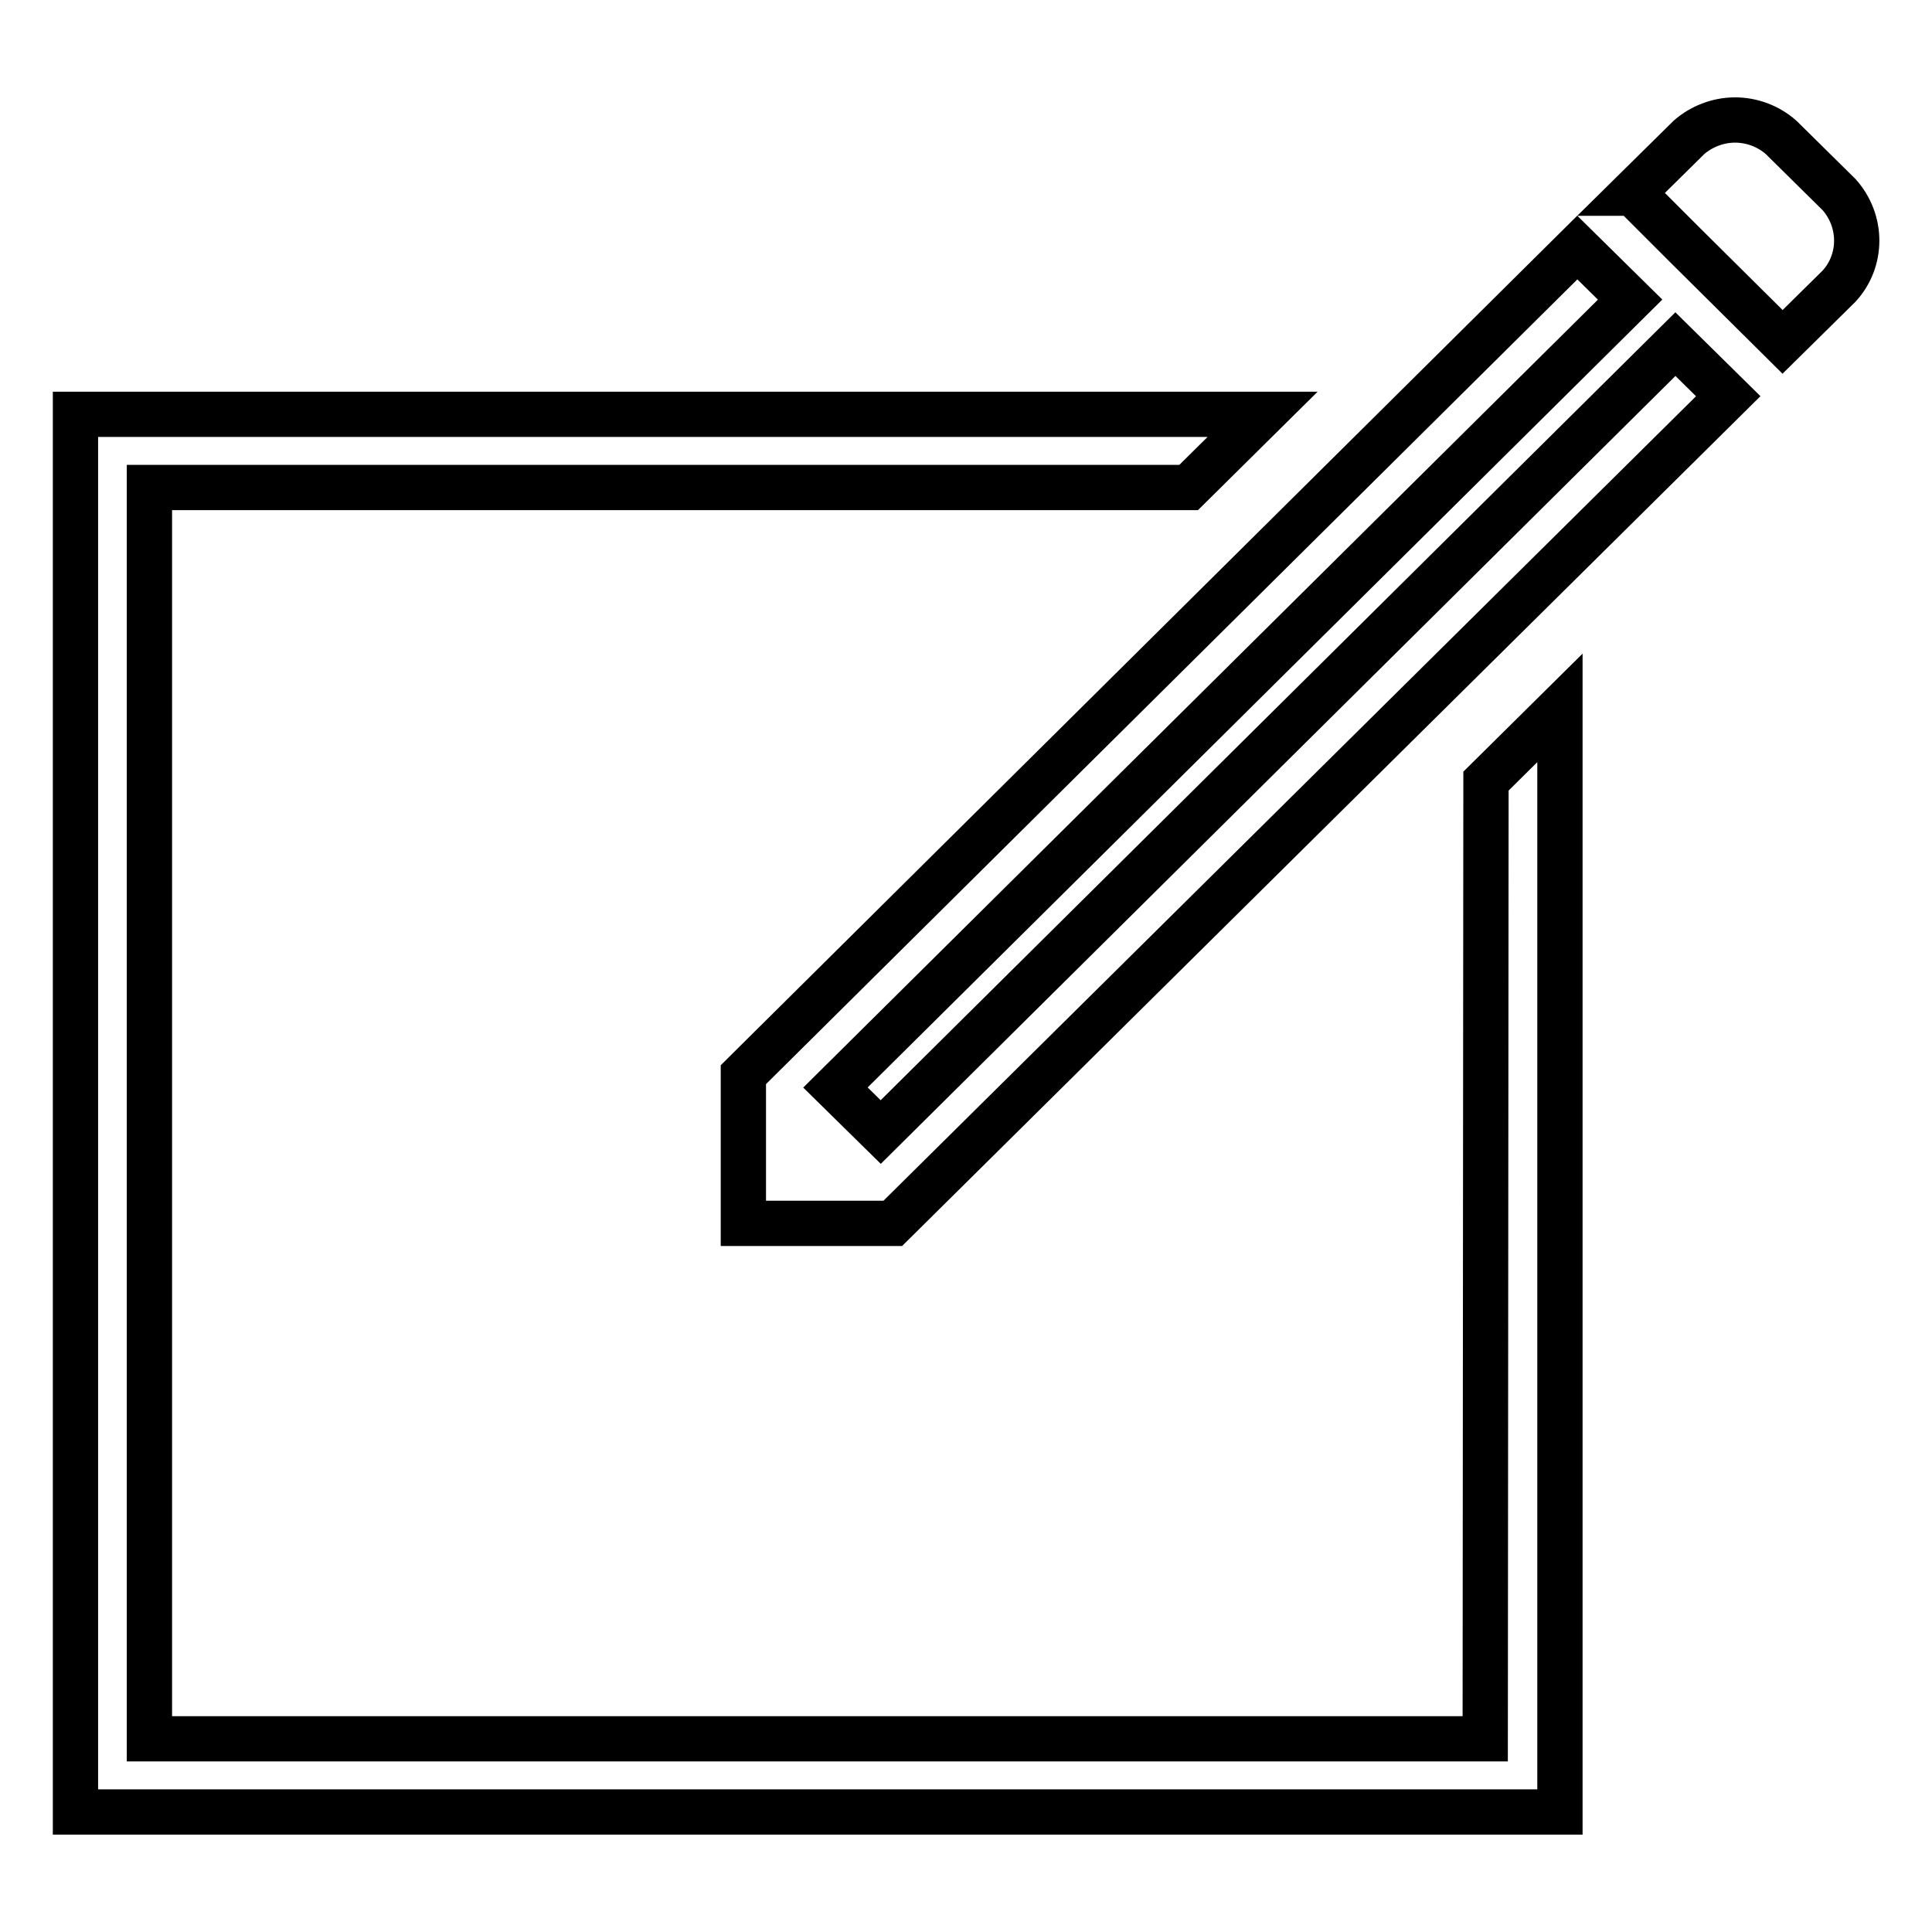
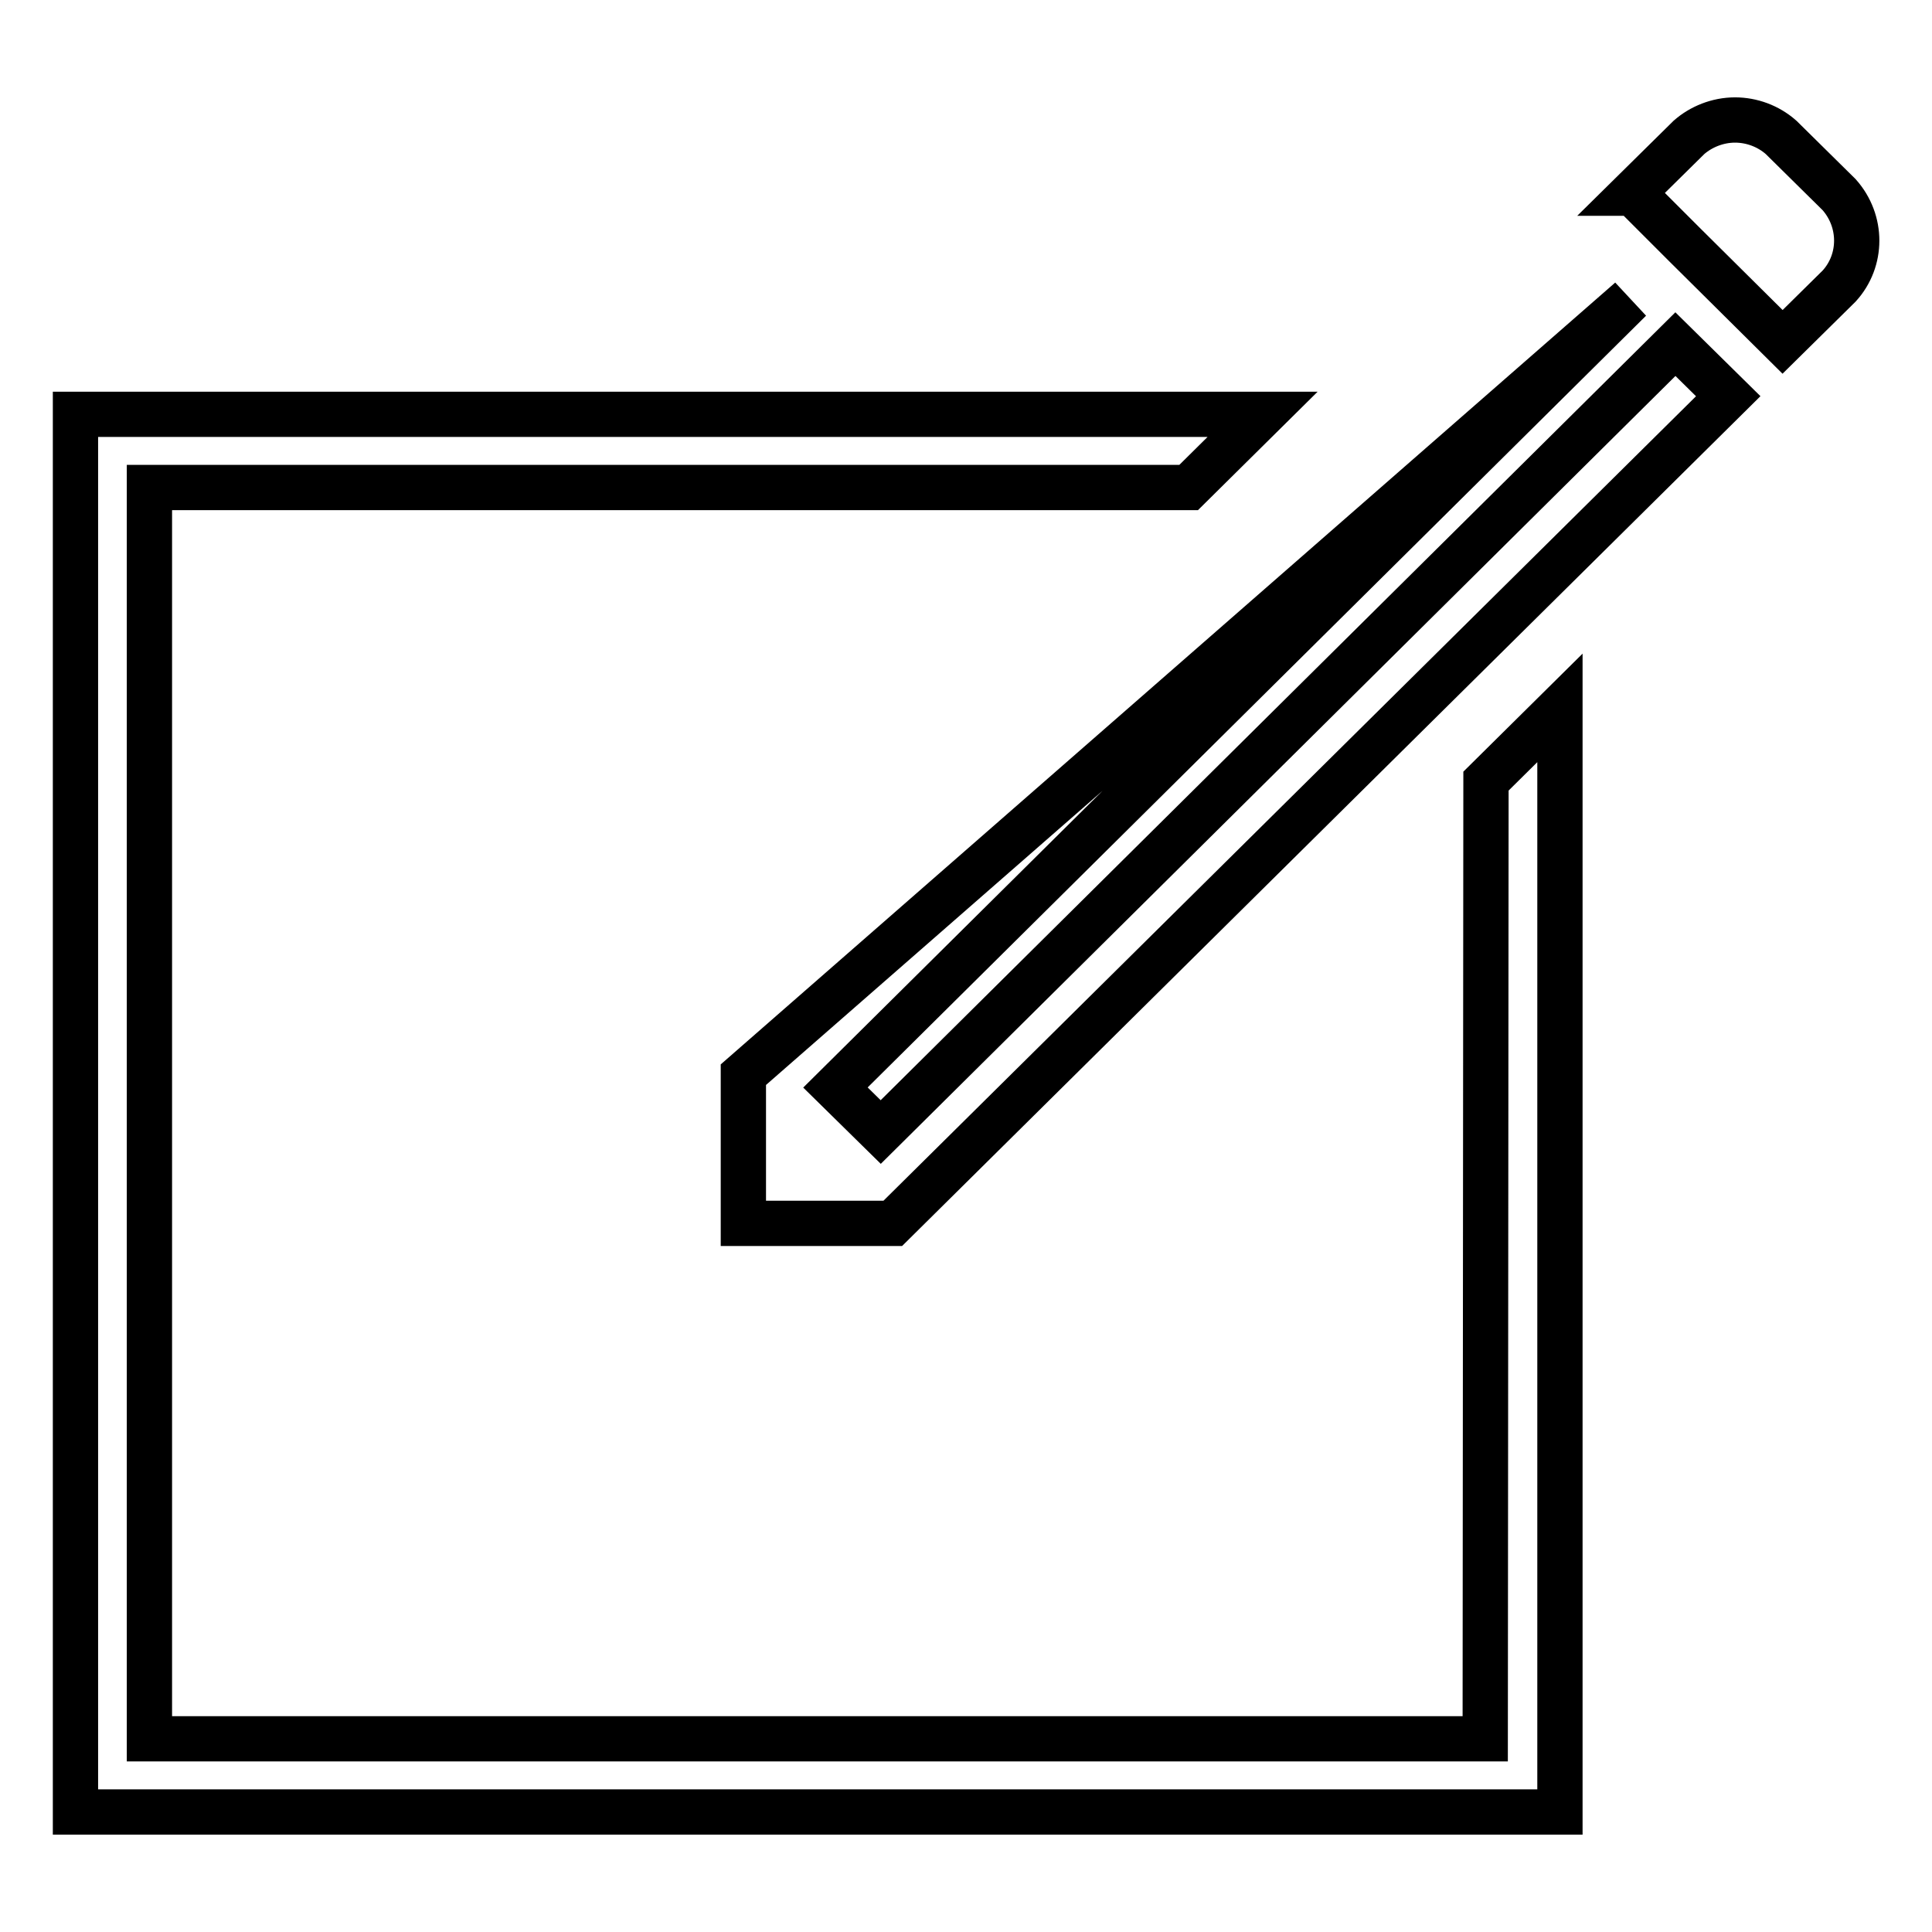
<svg xmlns="http://www.w3.org/2000/svg" version="1.1" x="0px" y="0px" viewBox="0 0 256 256" enable-background="new 0 0 256 256" xml:space="preserve">
  <g>
-     <path stroke-width="6" fill-opacity="0" stroke="#000000" d="M196.8,230.4h-177V64.6h137.7l9.8-9.7H10v185.2h196.7V93.8l-9.8,9.7L196.8,230.4z M116.7,150l-6-5.9 L216,39.7l-7-6.9L98.5,142.4v19.7h19.8L229,52.5l-7-6.9L116.7,150z M243.7,25.8l-7.7-7.6c-1.7-1.5-3.9-2.3-6.1-2.3 c-2.3,0-4.5,0.9-6.1,2.3l-7.5,7.4l0.1,0l6.9,6.9l12.9,12.8l7.5-7.4C246.8,34.5,246.8,29.3,243.7,25.8L243.7,25.8z" />
+     <path stroke-width="6" fill-opacity="0" stroke="#000000" d="M196.8,230.4h-177V64.6h137.7l9.8-9.7H10v185.2h196.7V93.8l-9.8,9.7L196.8,230.4z M116.7,150l-6-5.9 L216,39.7L98.5,142.4v19.7h19.8L229,52.5l-7-6.9L116.7,150z M243.7,25.8l-7.7-7.6c-1.7-1.5-3.9-2.3-6.1-2.3 c-2.3,0-4.5,0.9-6.1,2.3l-7.5,7.4l0.1,0l6.9,6.9l12.9,12.8l7.5-7.4C246.8,34.5,246.8,29.3,243.7,25.8L243.7,25.8z" />
  </g>
</svg>